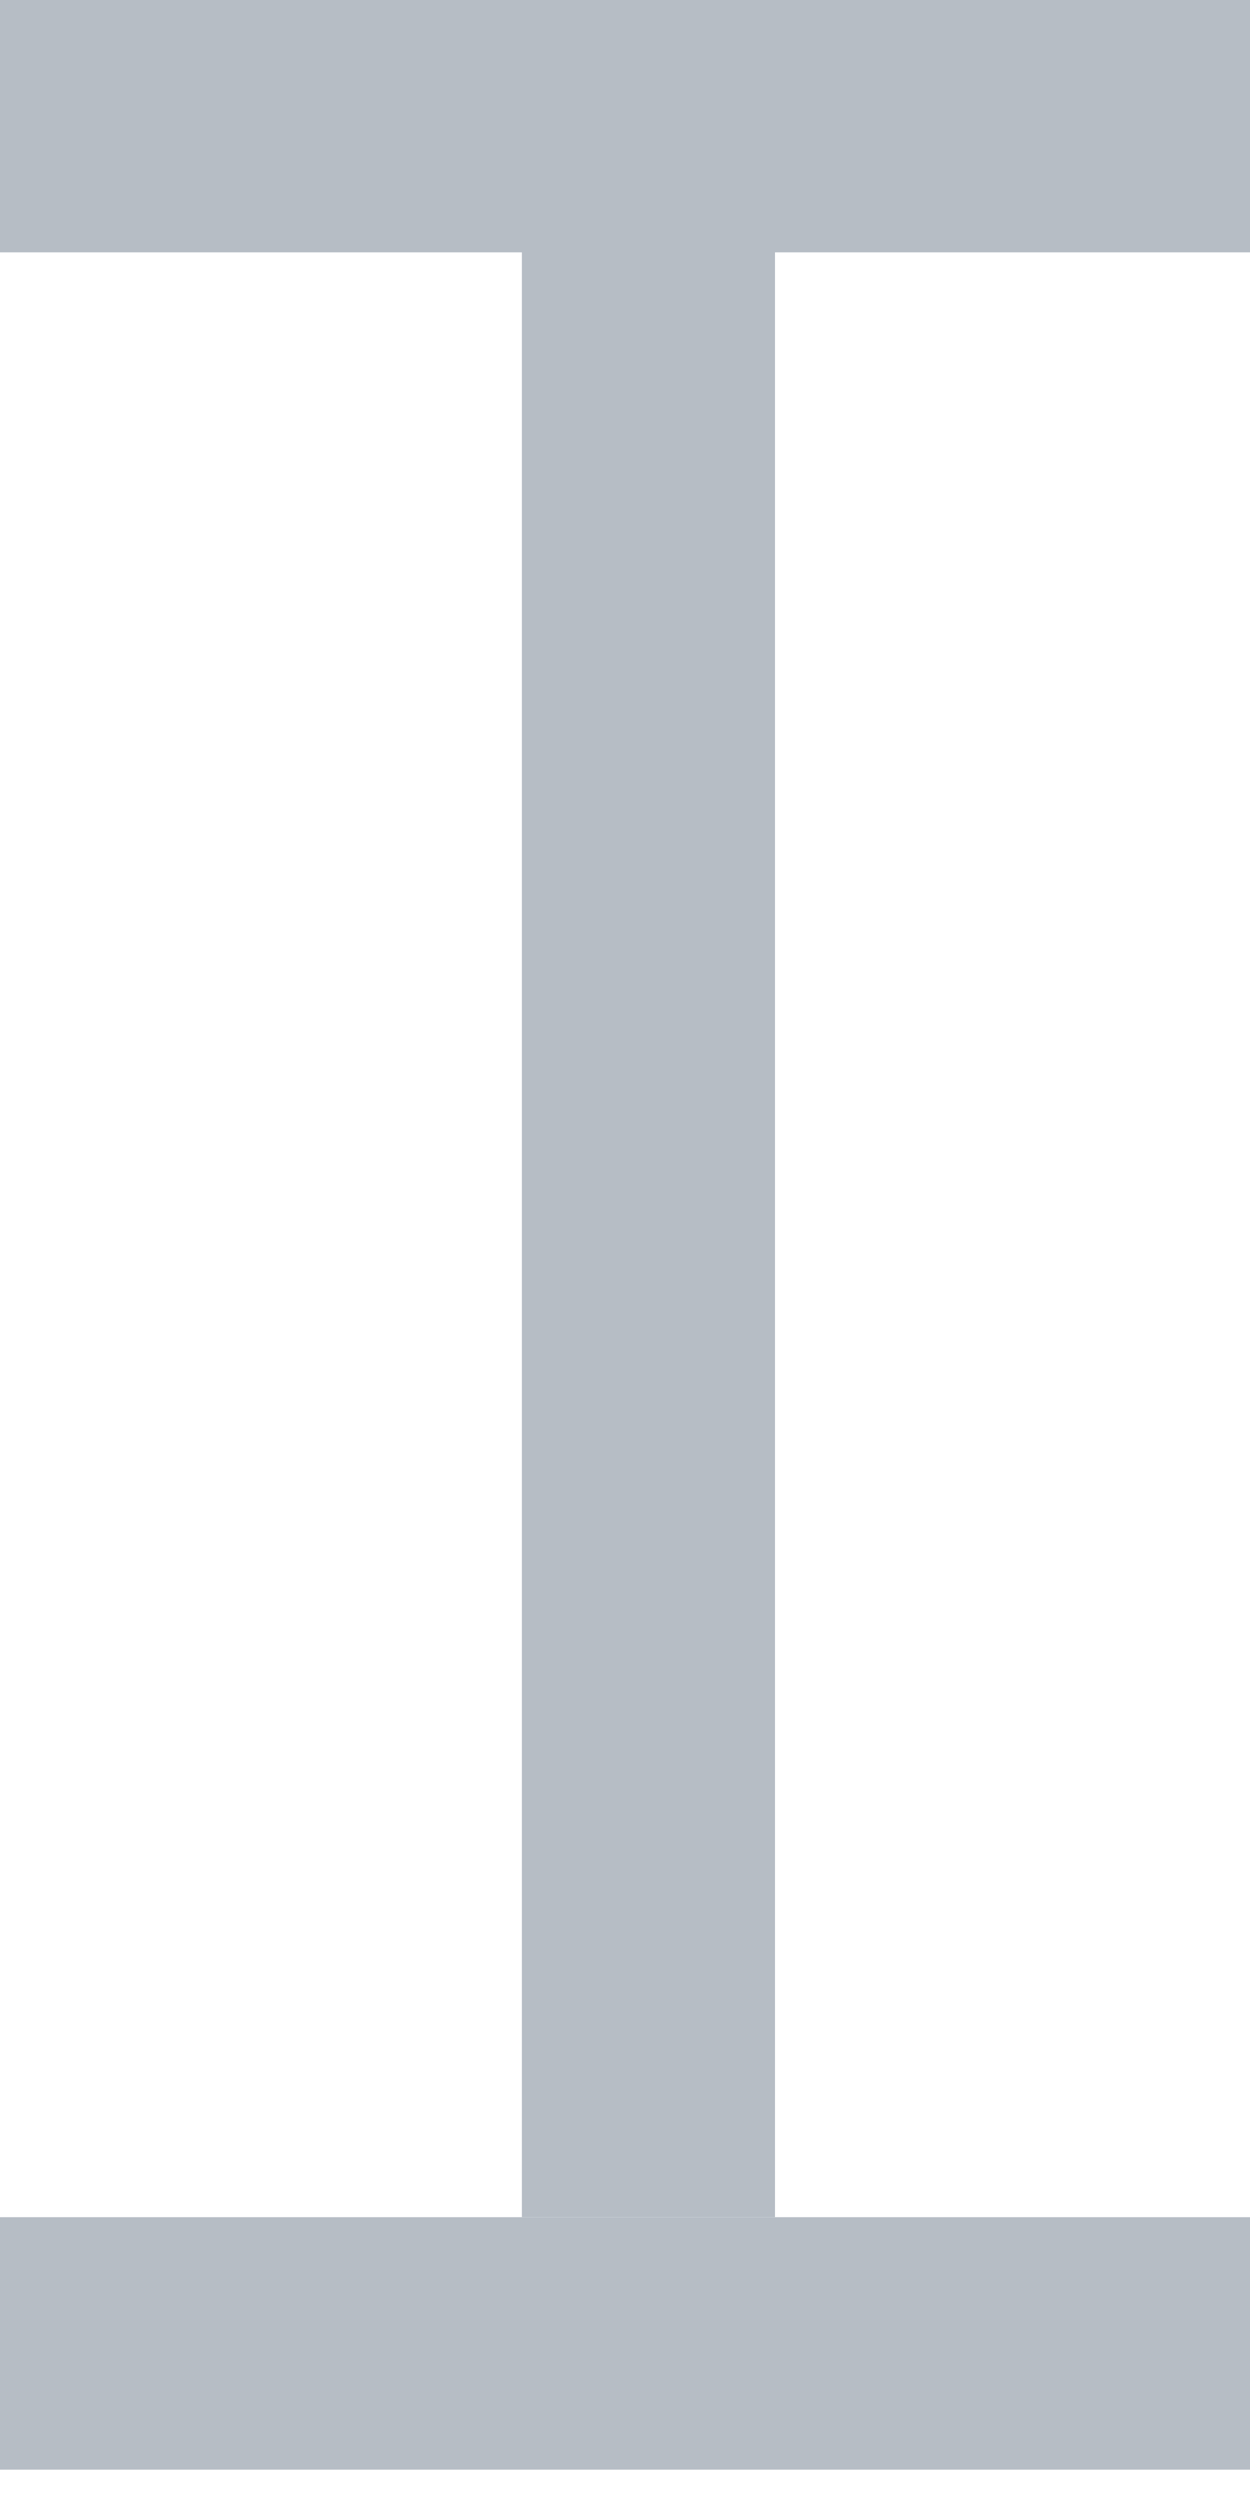
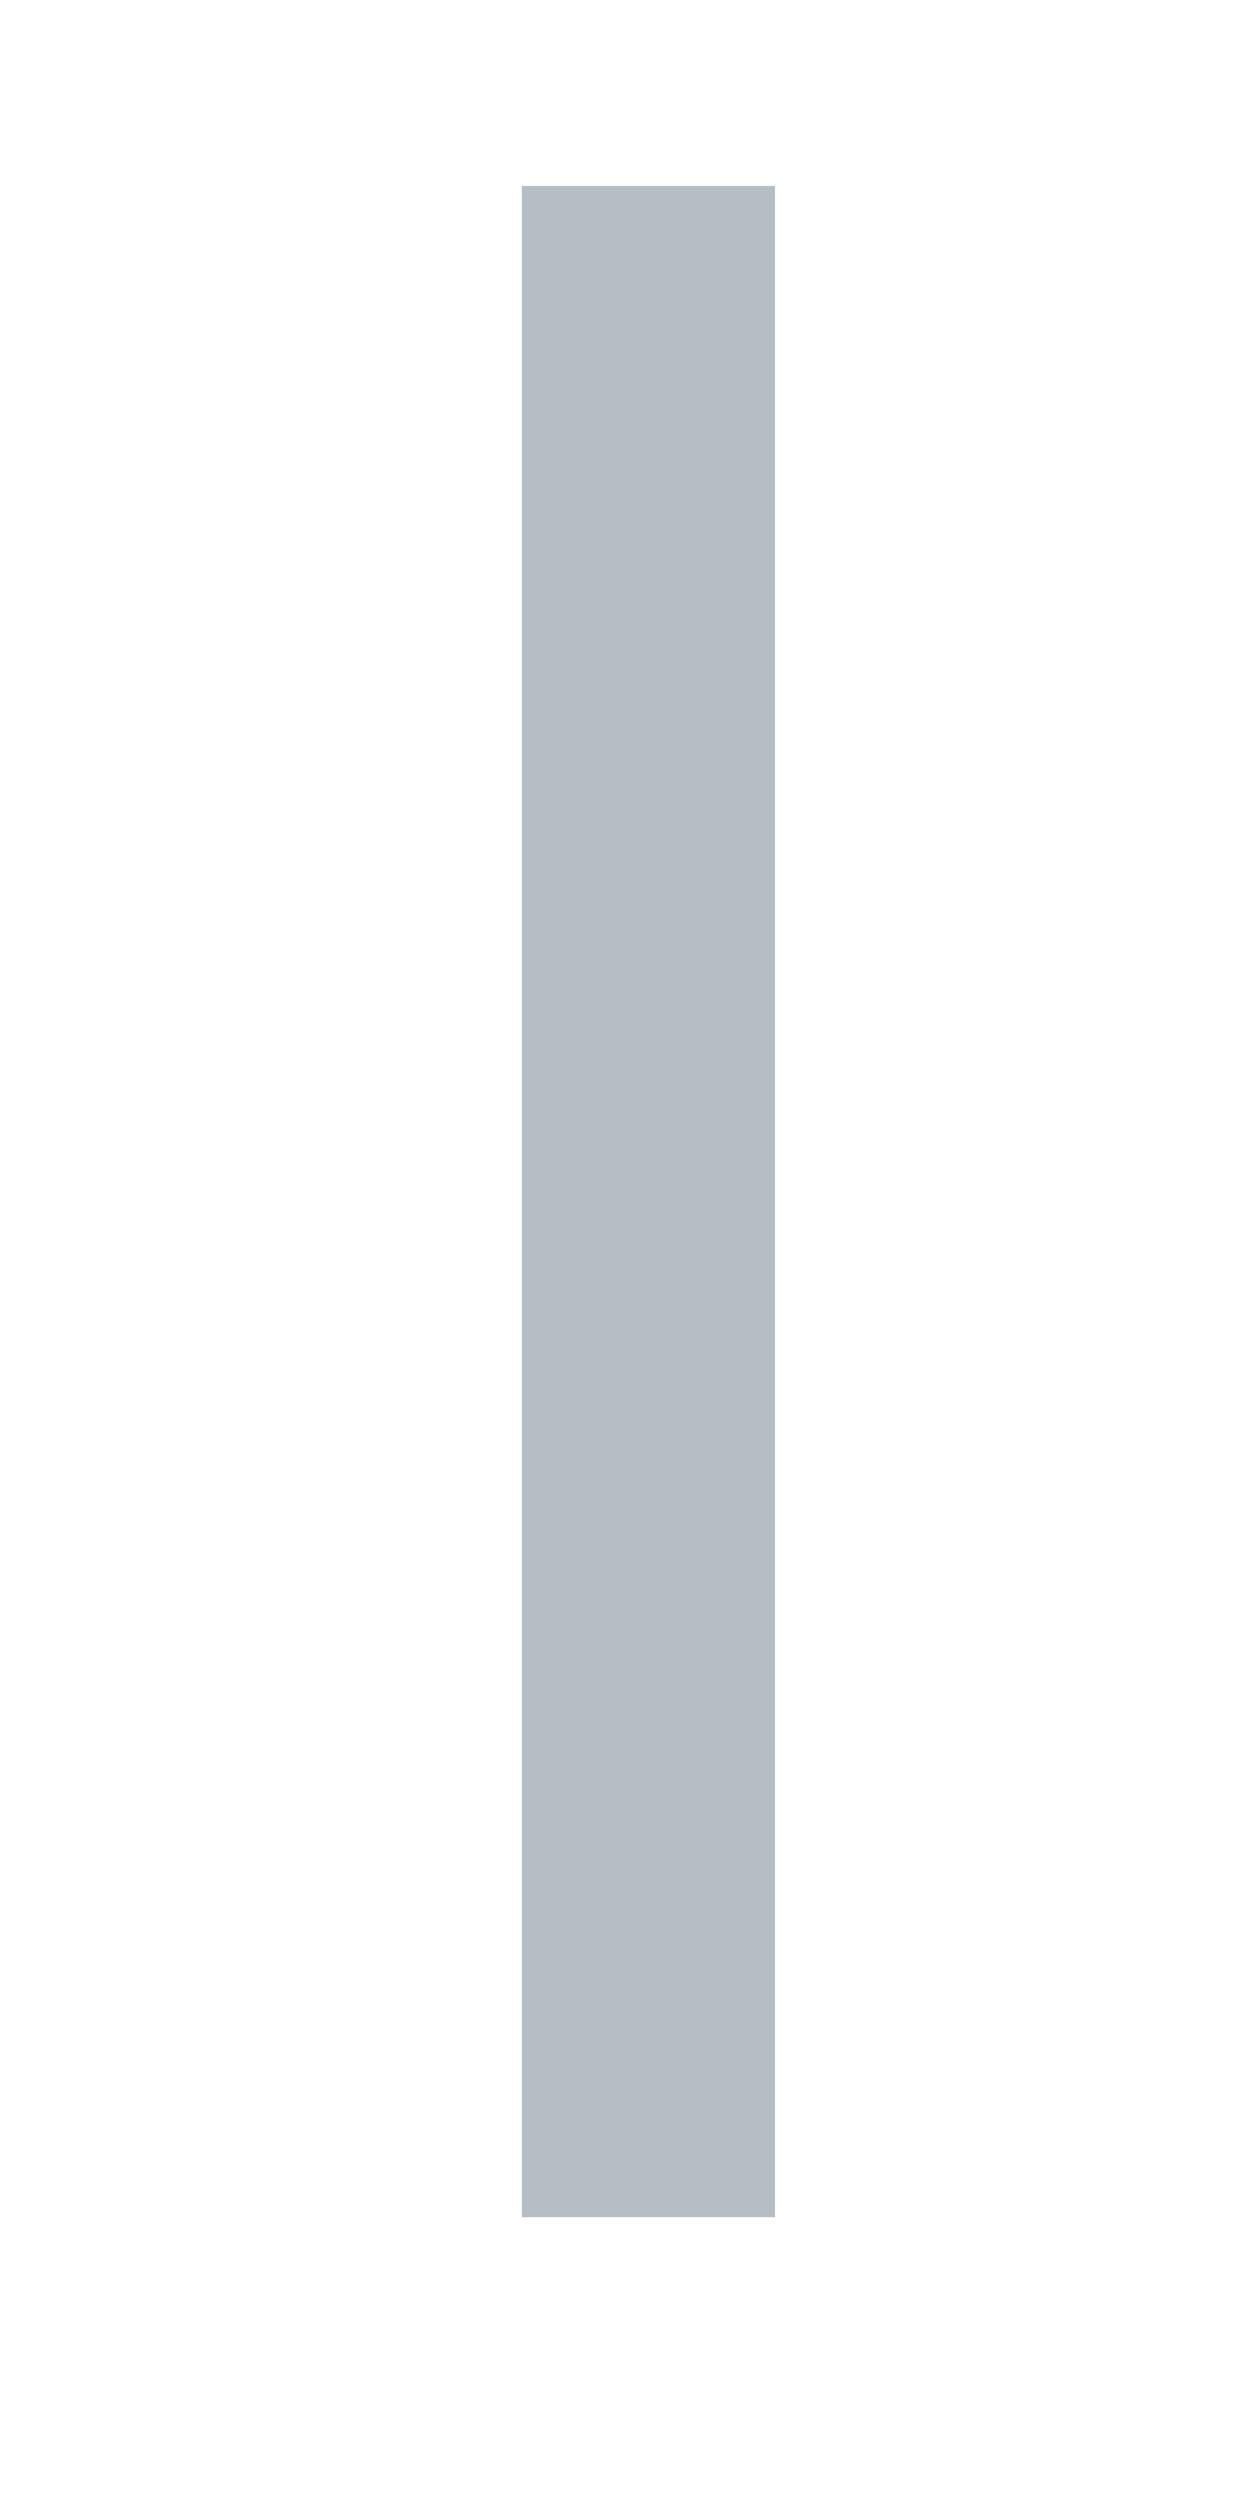
<svg xmlns="http://www.w3.org/2000/svg" width="8" height="16" viewBox="0 0 8 16" fill="none">
  <path fill-rule="evenodd" clip-rule="evenodd" d="M4.96 1.19L4.96 14.19L3.34 14.19L3.34 1.19L4.96 1.19Z" fill="#B6BDC5" />
-   <path fill-rule="evenodd" clip-rule="evenodd" d="M-2.57113e-07 -2.6723e-05L8 -2.80142e-05L8 1.615L0 1.615L-2.57113e-07 -2.6723e-05Z" fill="#B6BDC5" />
-   <path fill-rule="evenodd" clip-rule="evenodd" d="M-2.57113e-07 14.19L8 14.19L8 15.806L0 15.806L-2.57113e-07 14.19Z" fill="#B6BDC5" />
</svg>